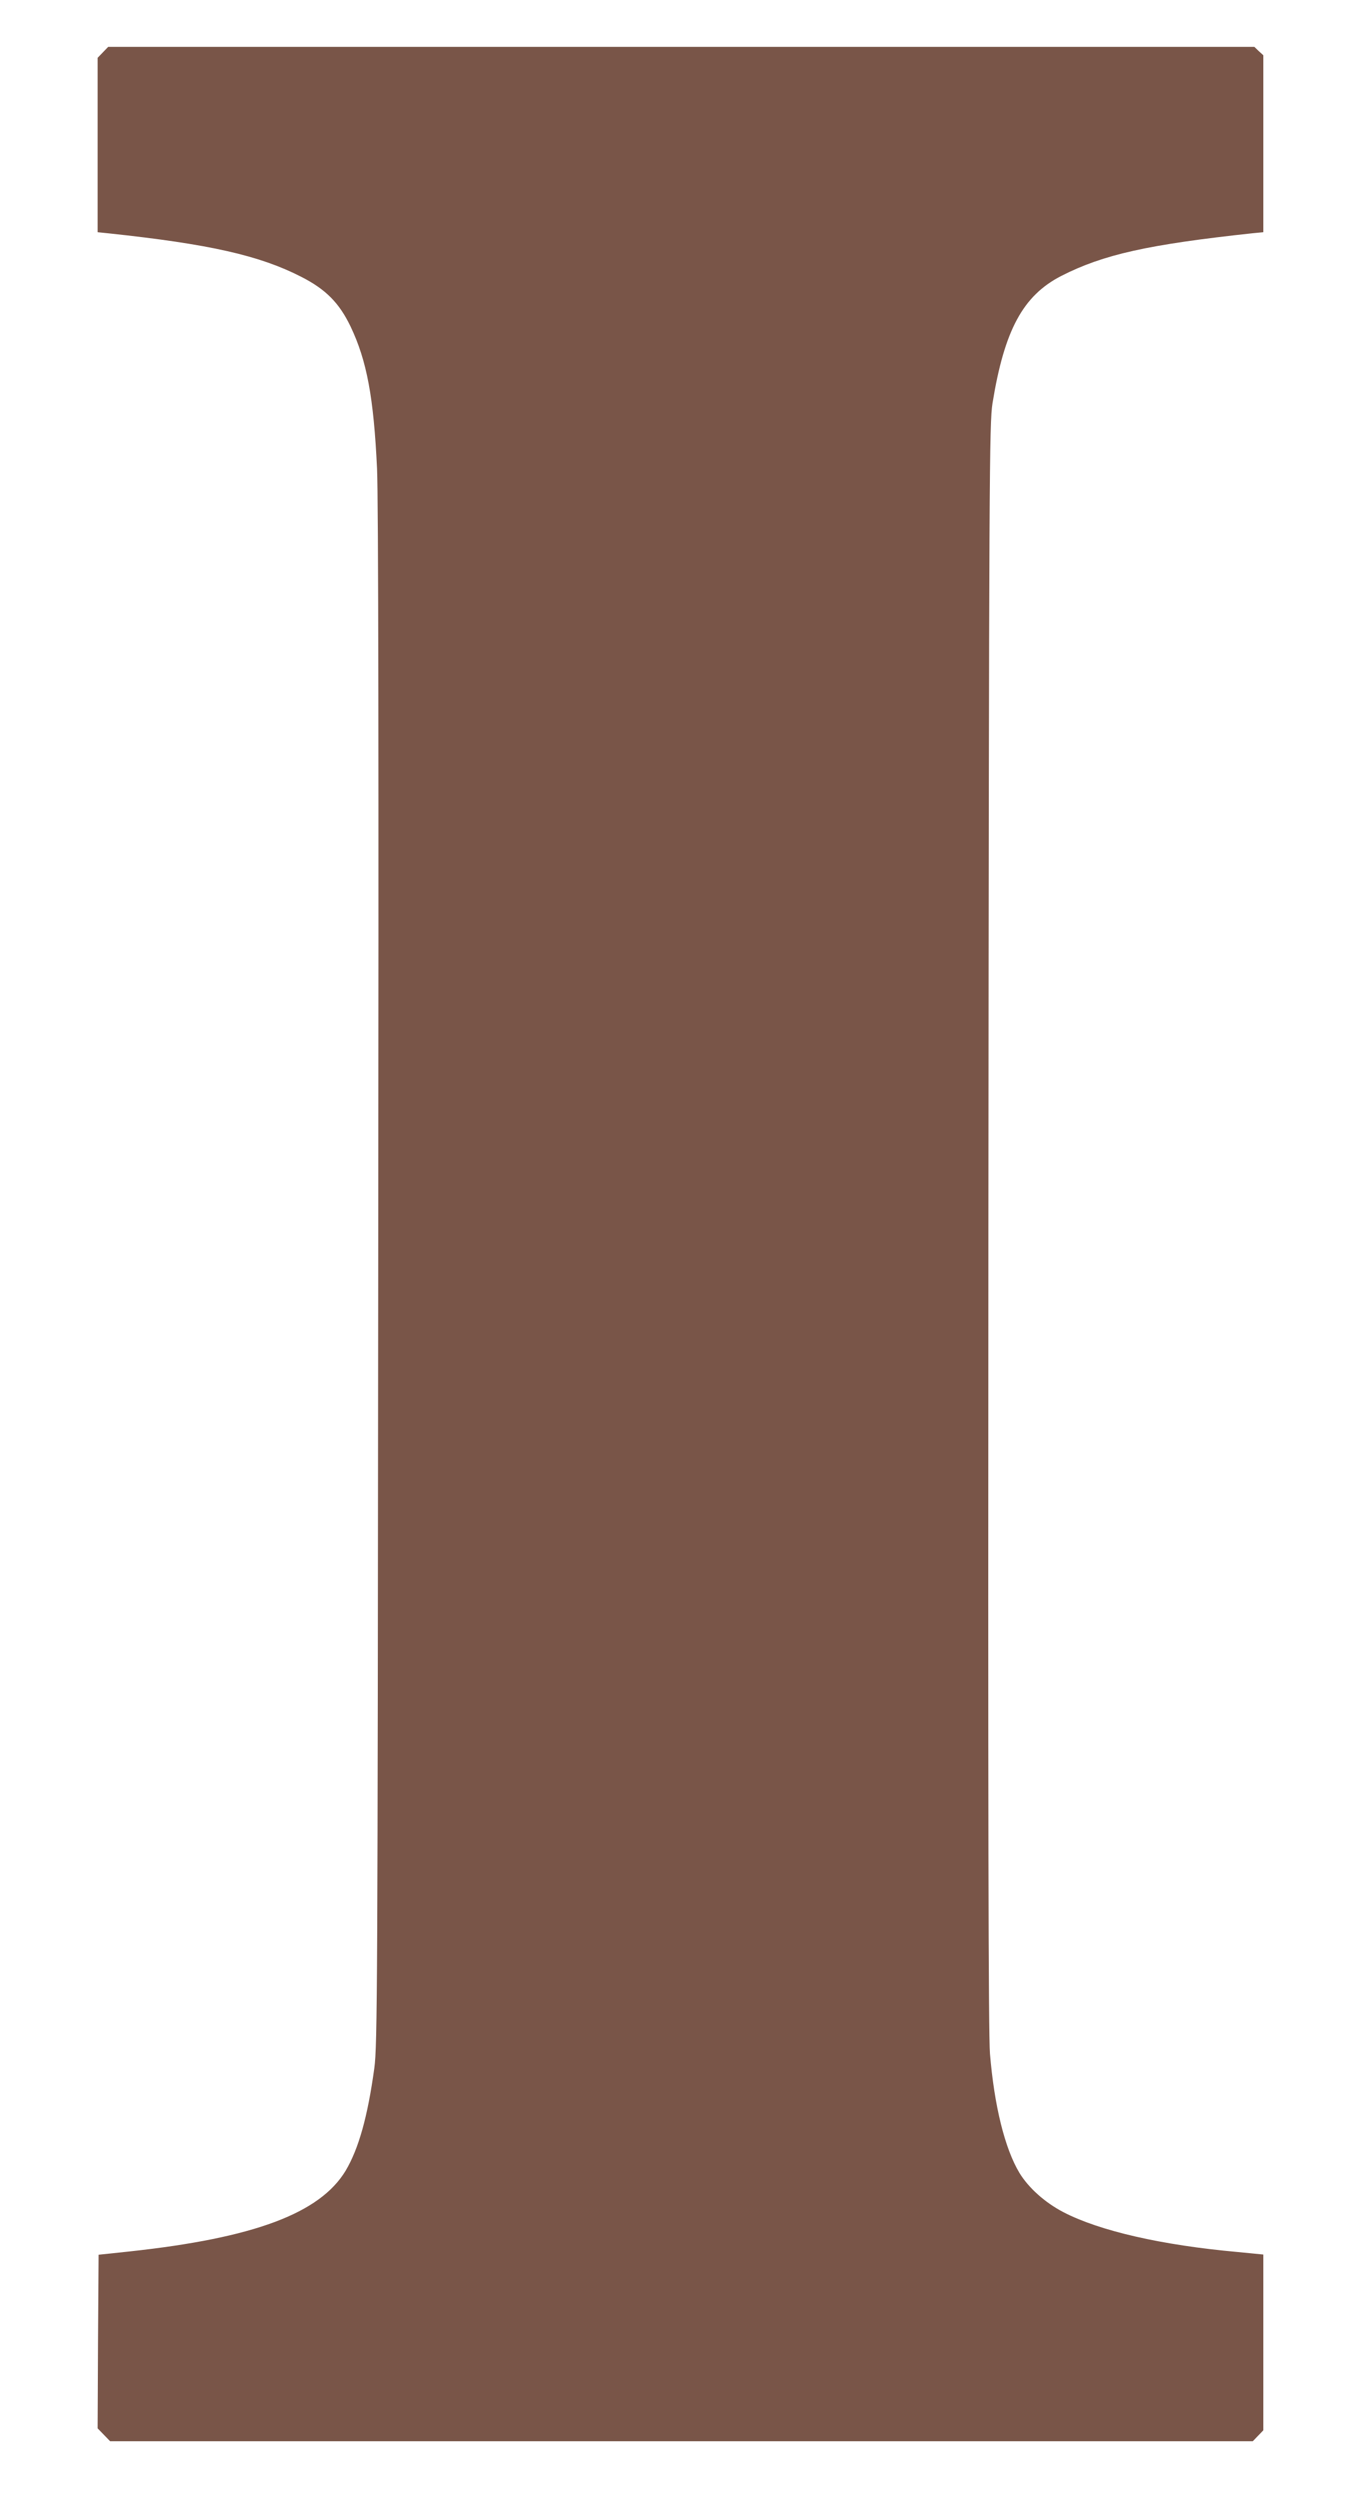
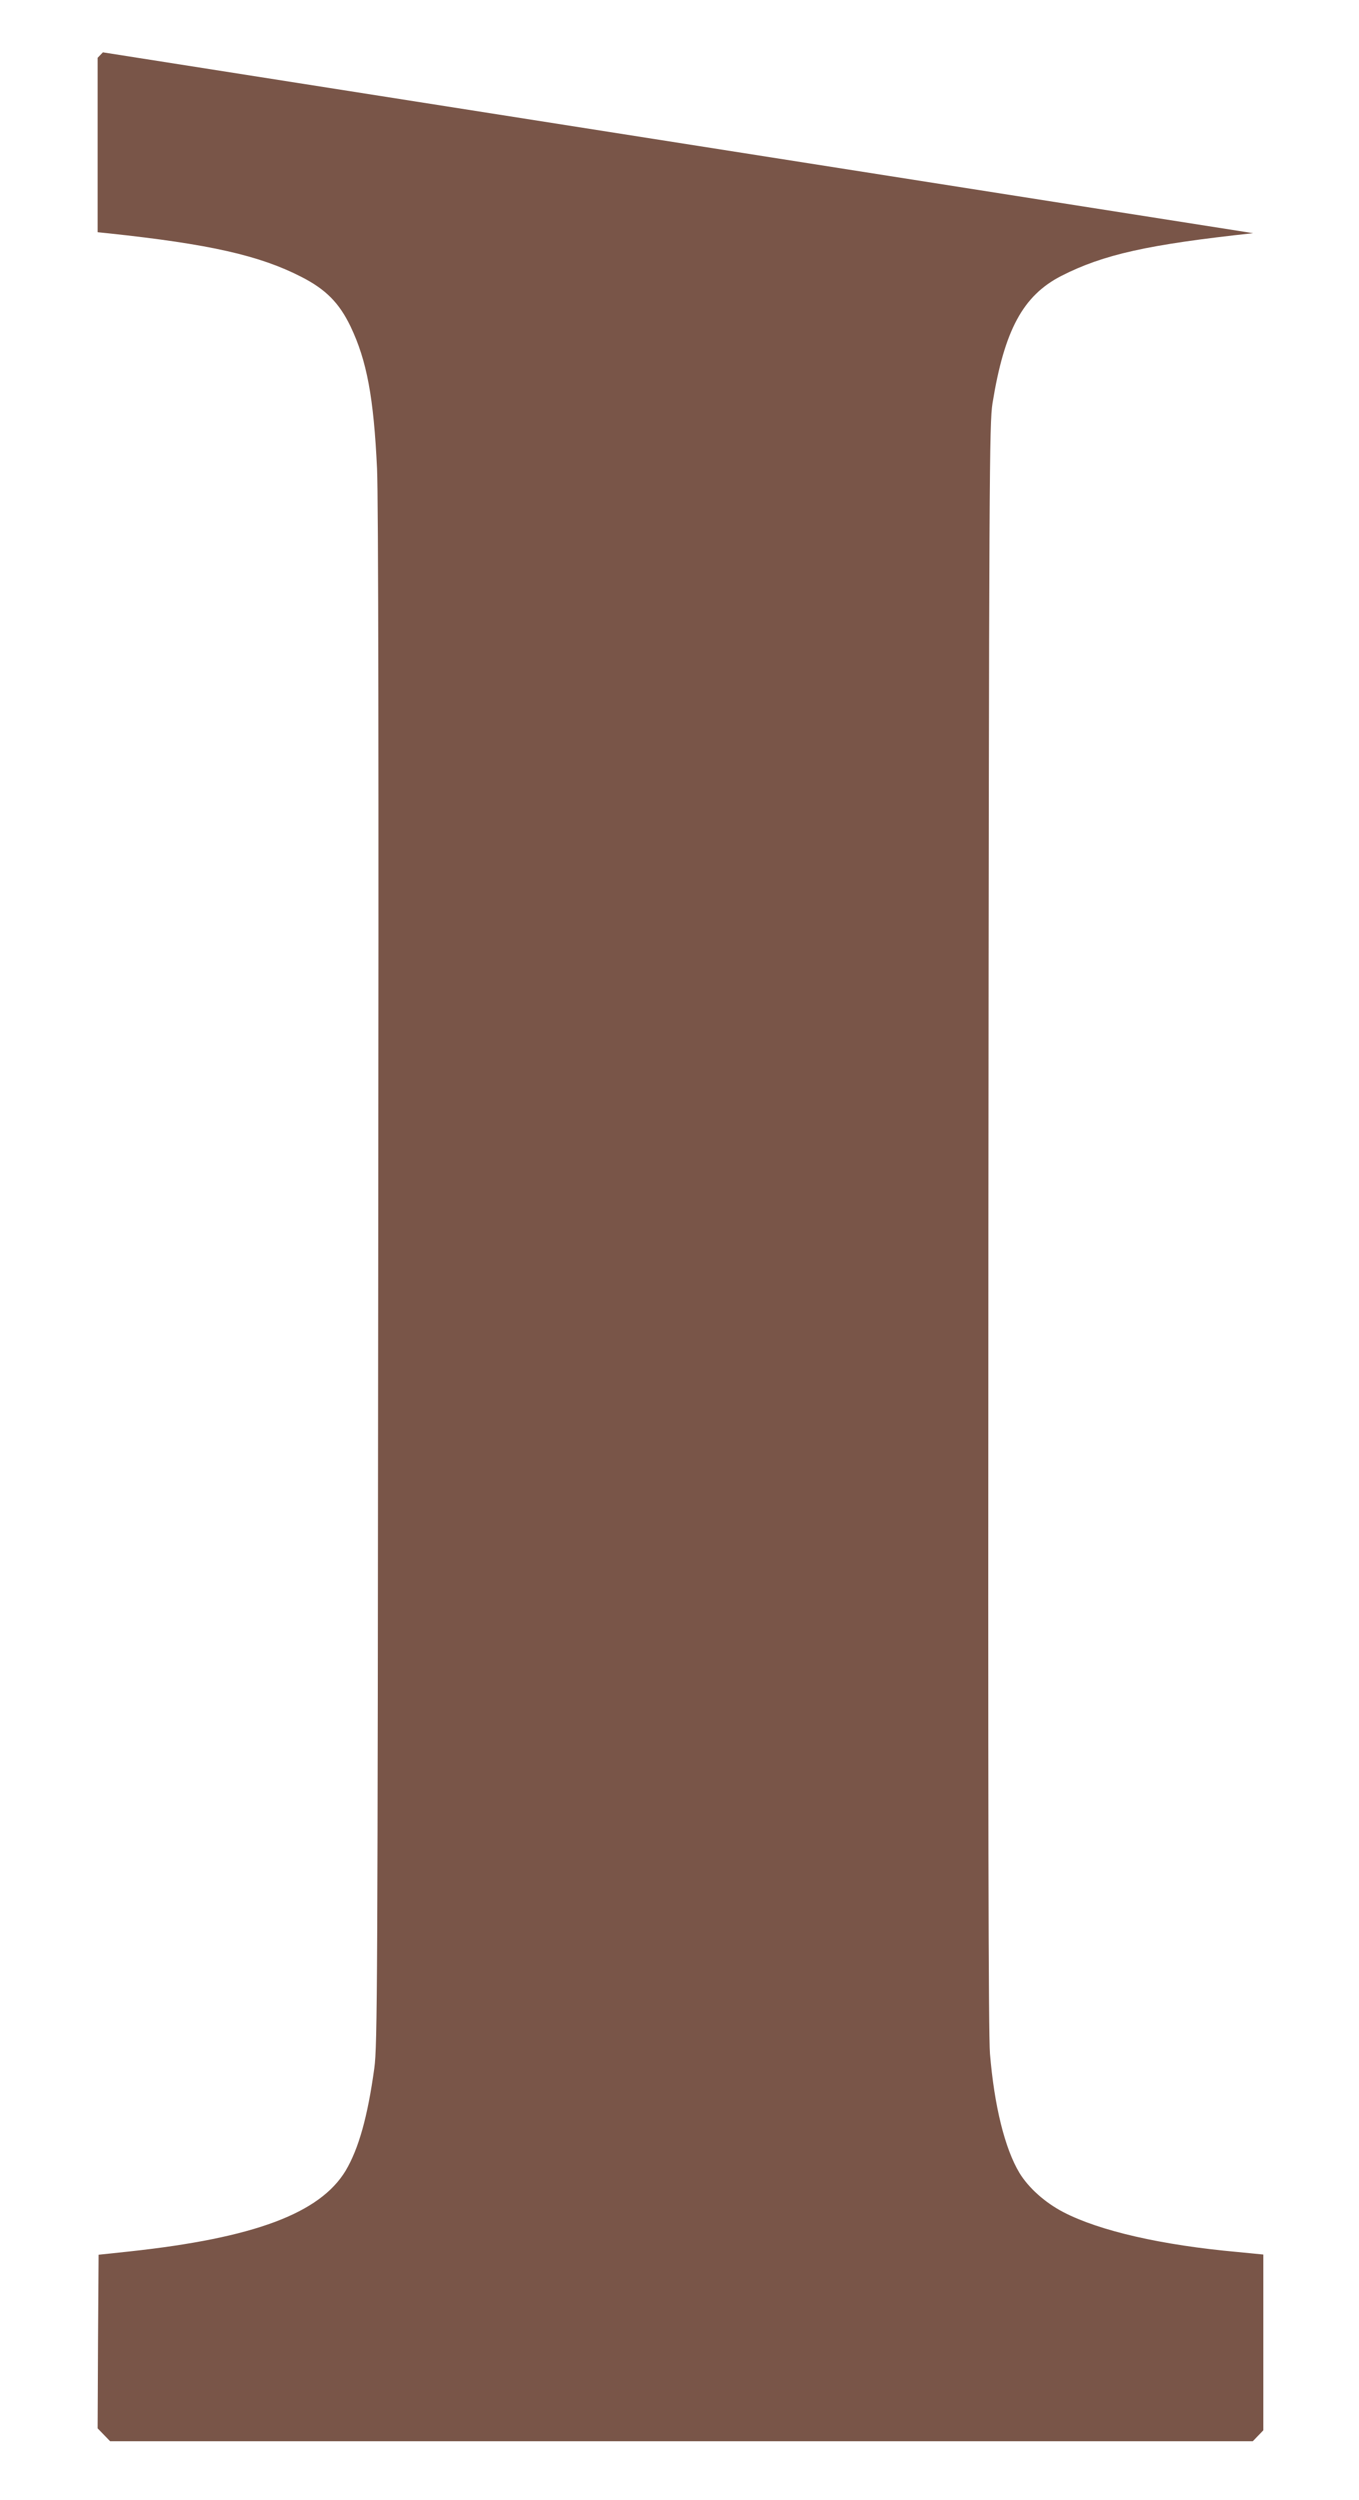
<svg xmlns="http://www.w3.org/2000/svg" version="1.0" width="696pt" height="1280pt" viewBox="0 0 696 1280" preserveAspectRatio="xMidYMid meet">
  <g transform="translate(0,1280) scale(0.1,-0.1)" fill="#795548" stroke="none">
-     <path d="M527 12532 l-27 -28 0 -446 0 -447 58 -6 c515 -55 772 -113 986 -223 125 -64 193 -133 251 -253 84 -176 119 -365 136 -729 7 -157 9 -1527 6 -4150 -3 -3610 -4 -3925 -20 -4040 -34 -248 -80 -412 -147 -525 -132 -218 -468 -344 -1105 -413 l-160 -17 -3 -445 -2 -444 32 -33 32 -33 2926 0 2926 0 27 28 27 28 0 450 0 450 -132 13 c-389 35 -707 108 -892 204 -94 49 -178 124 -225 201 -75 125 -129 344 -151 611 -8 103 -10 1229 -8 4240 3 3873 5 4106 21 4210 61 375 156 551 352 652 216 110 444 161 983 219 l52 5 0 453 0 453 -23 21 -23 22 -2935 0 -2935 0 -27 -28z" />
+     <path d="M527 12532 l-27 -28 0 -446 0 -447 58 -6 c515 -55 772 -113 986 -223 125 -64 193 -133 251 -253 84 -176 119 -365 136 -729 7 -157 9 -1527 6 -4150 -3 -3610 -4 -3925 -20 -4040 -34 -248 -80 -412 -147 -525 -132 -218 -468 -344 -1105 -413 l-160 -17 -3 -445 -2 -444 32 -33 32 -33 2926 0 2926 0 27 28 27 28 0 450 0 450 -132 13 c-389 35 -707 108 -892 204 -94 49 -178 124 -225 201 -75 125 -129 344 -151 611 -8 103 -10 1229 -8 4240 3 3873 5 4106 21 4210 61 375 156 551 352 652 216 110 444 161 983 219 z" />
  </g>
</svg>